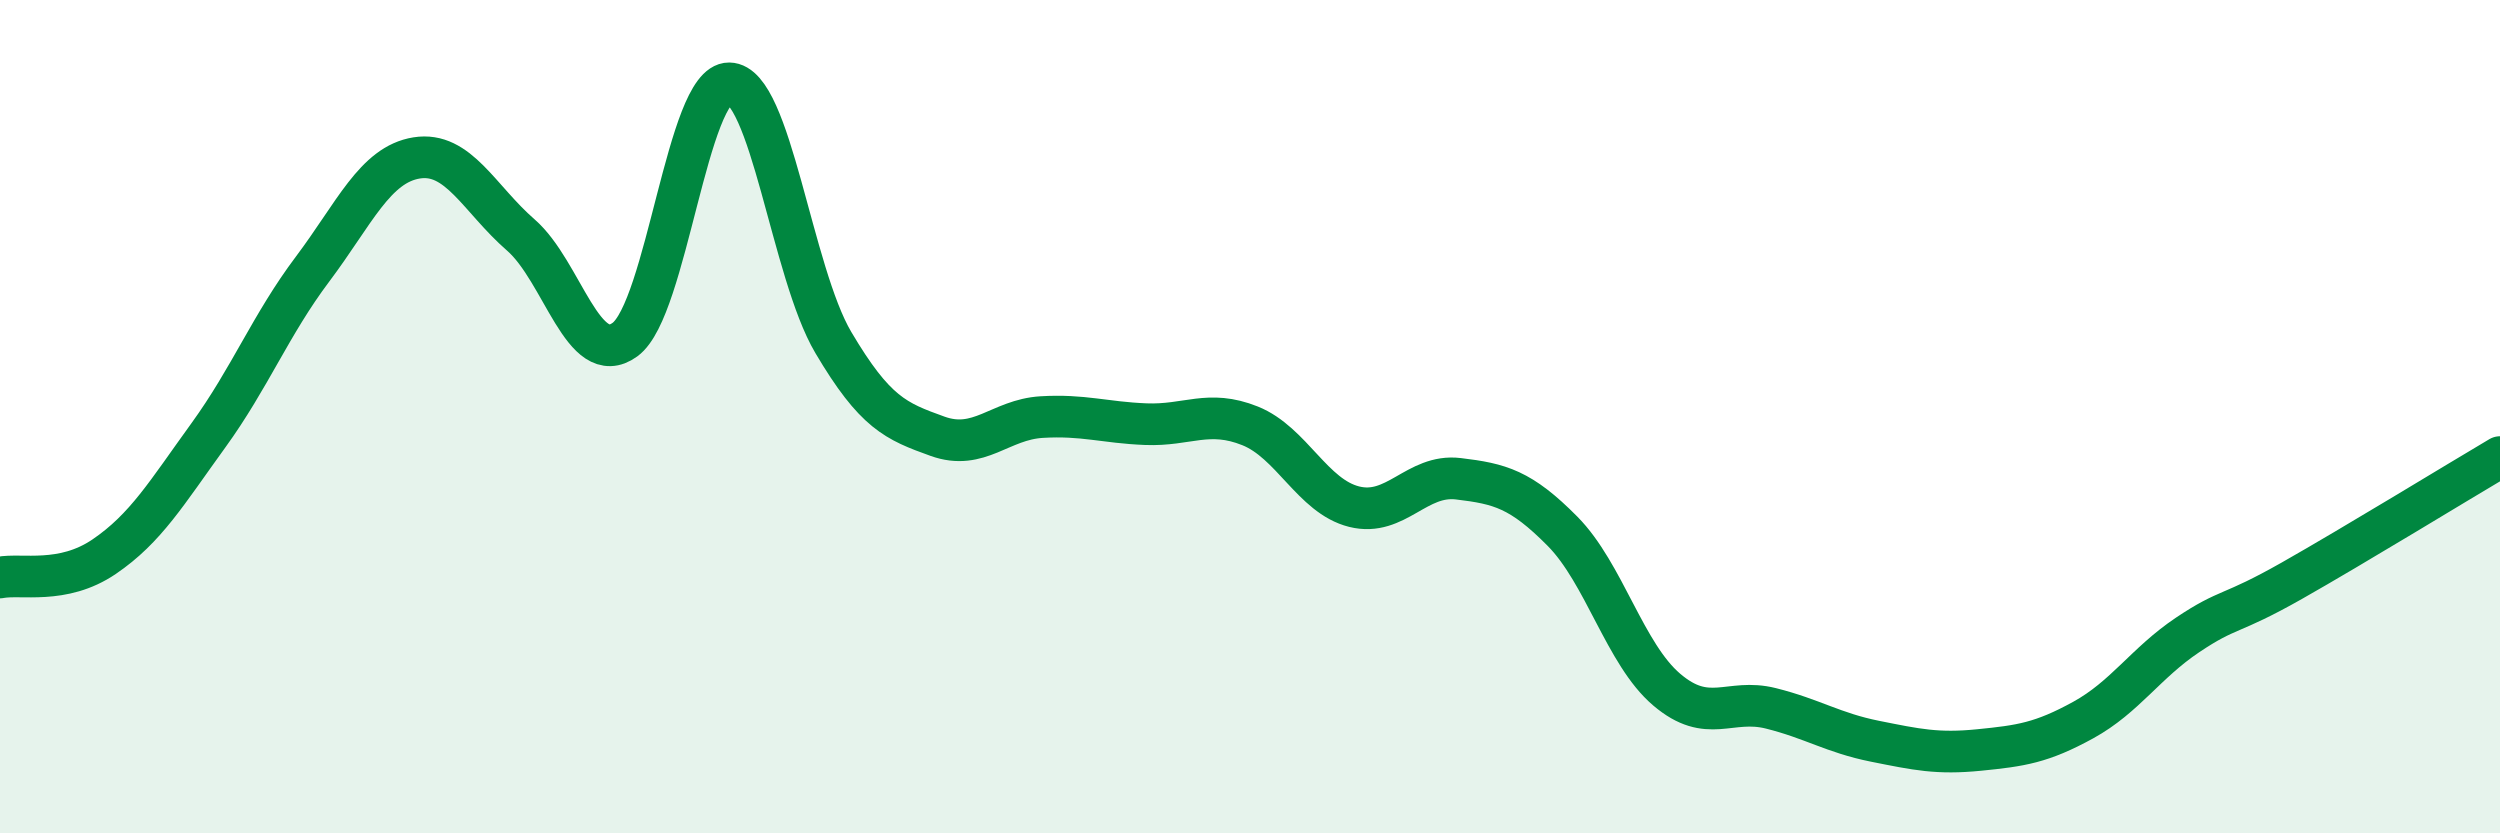
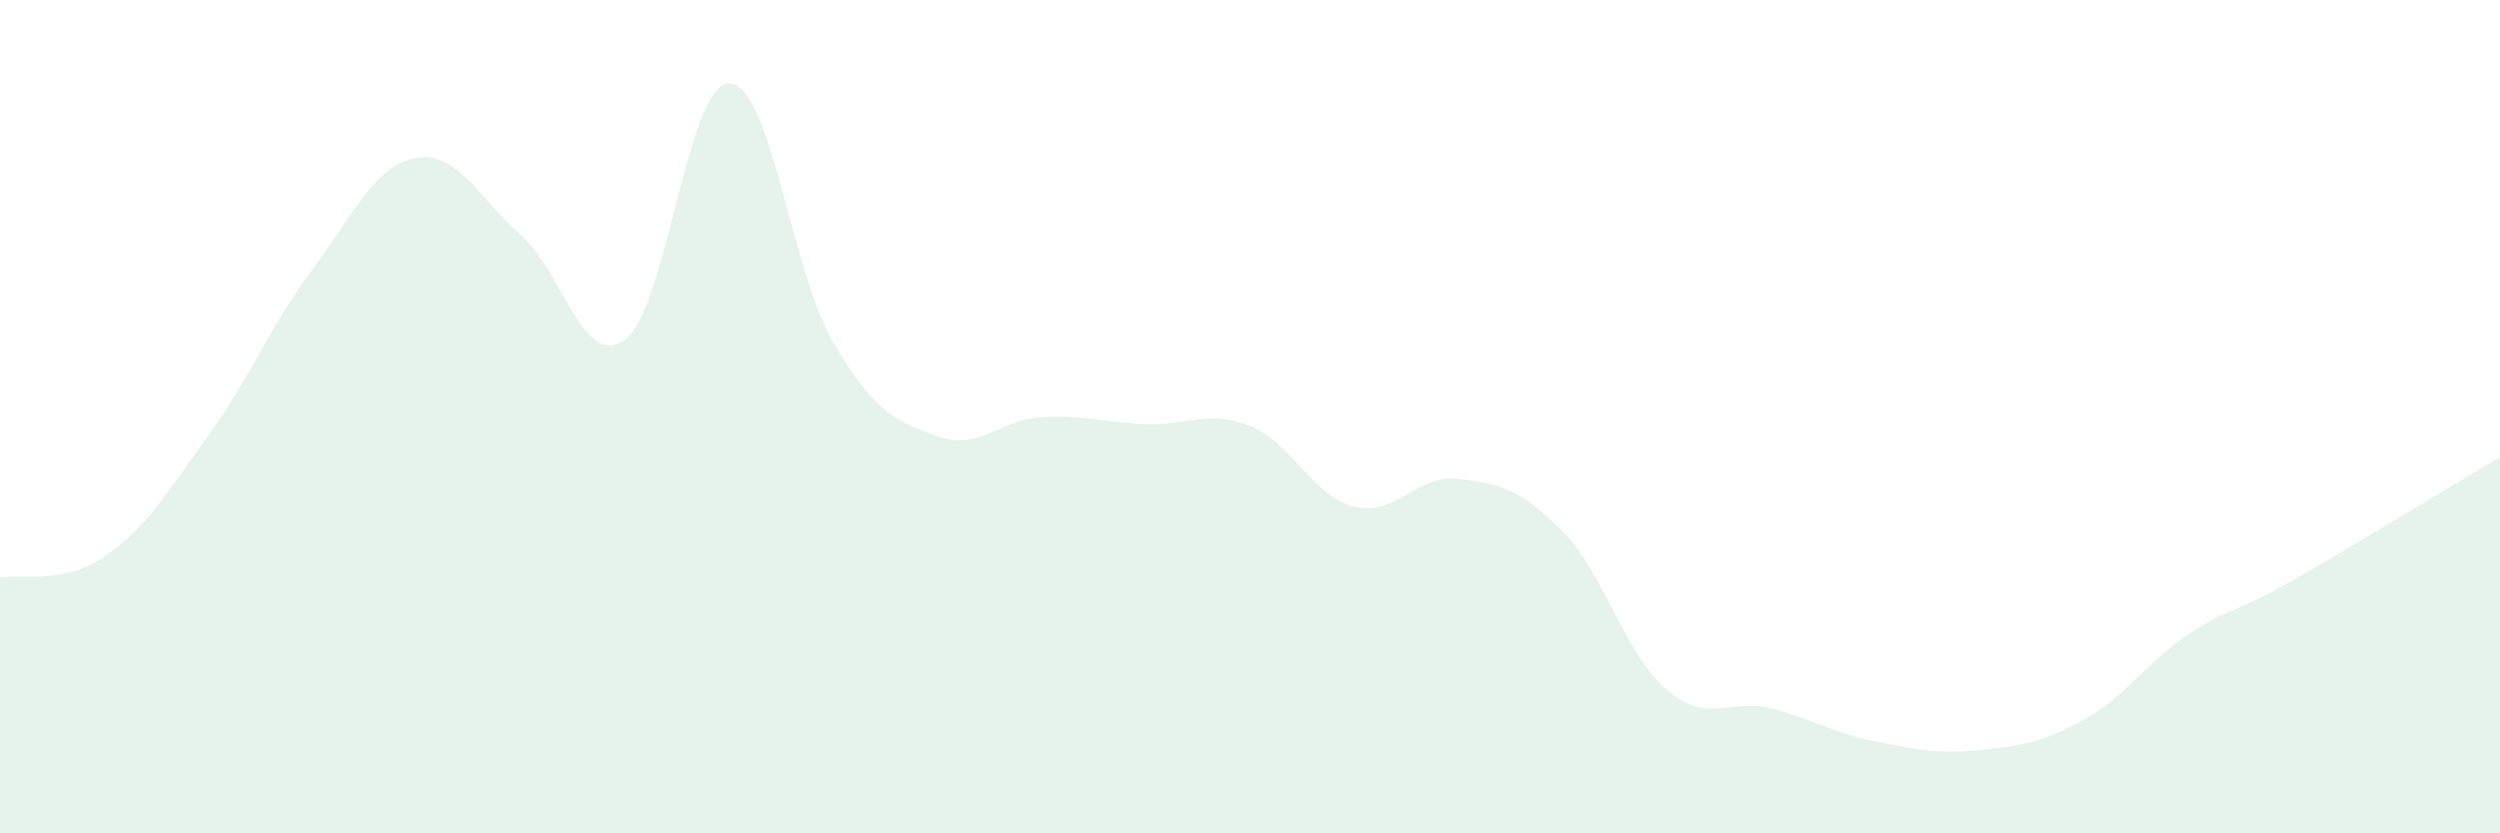
<svg xmlns="http://www.w3.org/2000/svg" width="60" height="20" viewBox="0 0 60 20">
  <path d="M 0,13.86 C 0.5,13.76 1.5,14.04 2.5,13.36 C 3.5,12.68 4,11.83 5,10.45 C 6,9.07 6.5,7.79 7.5,6.46 C 8.5,5.13 9,3.95 10,3.79 C 11,3.63 11.5,4.77 12.5,5.64 C 13.5,6.51 14,8.88 15,8.15 C 16,7.42 16.5,1.99 17.5,2 C 18.5,2.01 19,6.53 20,8.22 C 21,9.91 21.5,10.11 22.5,10.47 C 23.5,10.83 24,10.07 25,10.01 C 26,9.95 26.5,10.14 27.5,10.18 C 28.5,10.22 29,9.82 30,10.22 C 31,10.62 31.5,11.91 32.5,12.16 C 33.5,12.41 34,11.37 35,11.49 C 36,11.61 36.5,11.74 37.5,12.75 C 38.5,13.76 39,15.7 40,16.55 C 41,17.4 41.5,16.75 42.5,17 C 43.5,17.25 44,17.59 45,17.79 C 46,17.99 46.5,18.1 47.5,18 C 48.5,17.9 49,17.83 50,17.28 C 51,16.73 51.5,15.91 52.5,15.24 C 53.5,14.57 53.5,14.79 55,13.94 C 56.5,13.09 59,11.56 60,10.97L60 20L0 20Z" fill="#008740" opacity="0.1" stroke-linecap="round" stroke-linejoin="round" />
-   <path d="M 0,13.86 C 0.5,13.76 1.5,14.04 2.5,13.36 C 3.5,12.68 4,11.83 5,10.45 C 6,9.07 6.5,7.79 7.5,6.46 C 8.5,5.13 9,3.95 10,3.79 C 11,3.63 11.5,4.77 12.5,5.64 C 13.5,6.51 14,8.88 15,8.15 C 16,7.42 16.5,1.99 17.5,2 C 18.5,2.01 19,6.53 20,8.22 C 21,9.91 21.5,10.11 22.5,10.47 C 23.5,10.83 24,10.07 25,10.01 C 26,9.95 26.5,10.14 27.5,10.18 C 28.5,10.22 29,9.82 30,10.22 C 31,10.62 31.5,11.91 32.5,12.16 C 33.5,12.41 34,11.37 35,11.49 C 36,11.61 36.5,11.74 37.5,12.75 C 38.5,13.76 39,15.7 40,16.55 C 41,17.4 41.5,16.75 42.5,17 C 43.5,17.25 44,17.59 45,17.79 C 46,17.99 46.5,18.1 47.5,18 C 48.5,17.9 49,17.83 50,17.28 C 51,16.73 51.5,15.91 52.5,15.24 C 53.5,14.57 53.5,14.79 55,13.94 C 56.5,13.09 59,11.56 60,10.97" stroke="#008740" stroke-width="1" fill="none" stroke-linecap="round" stroke-linejoin="round" />
</svg>